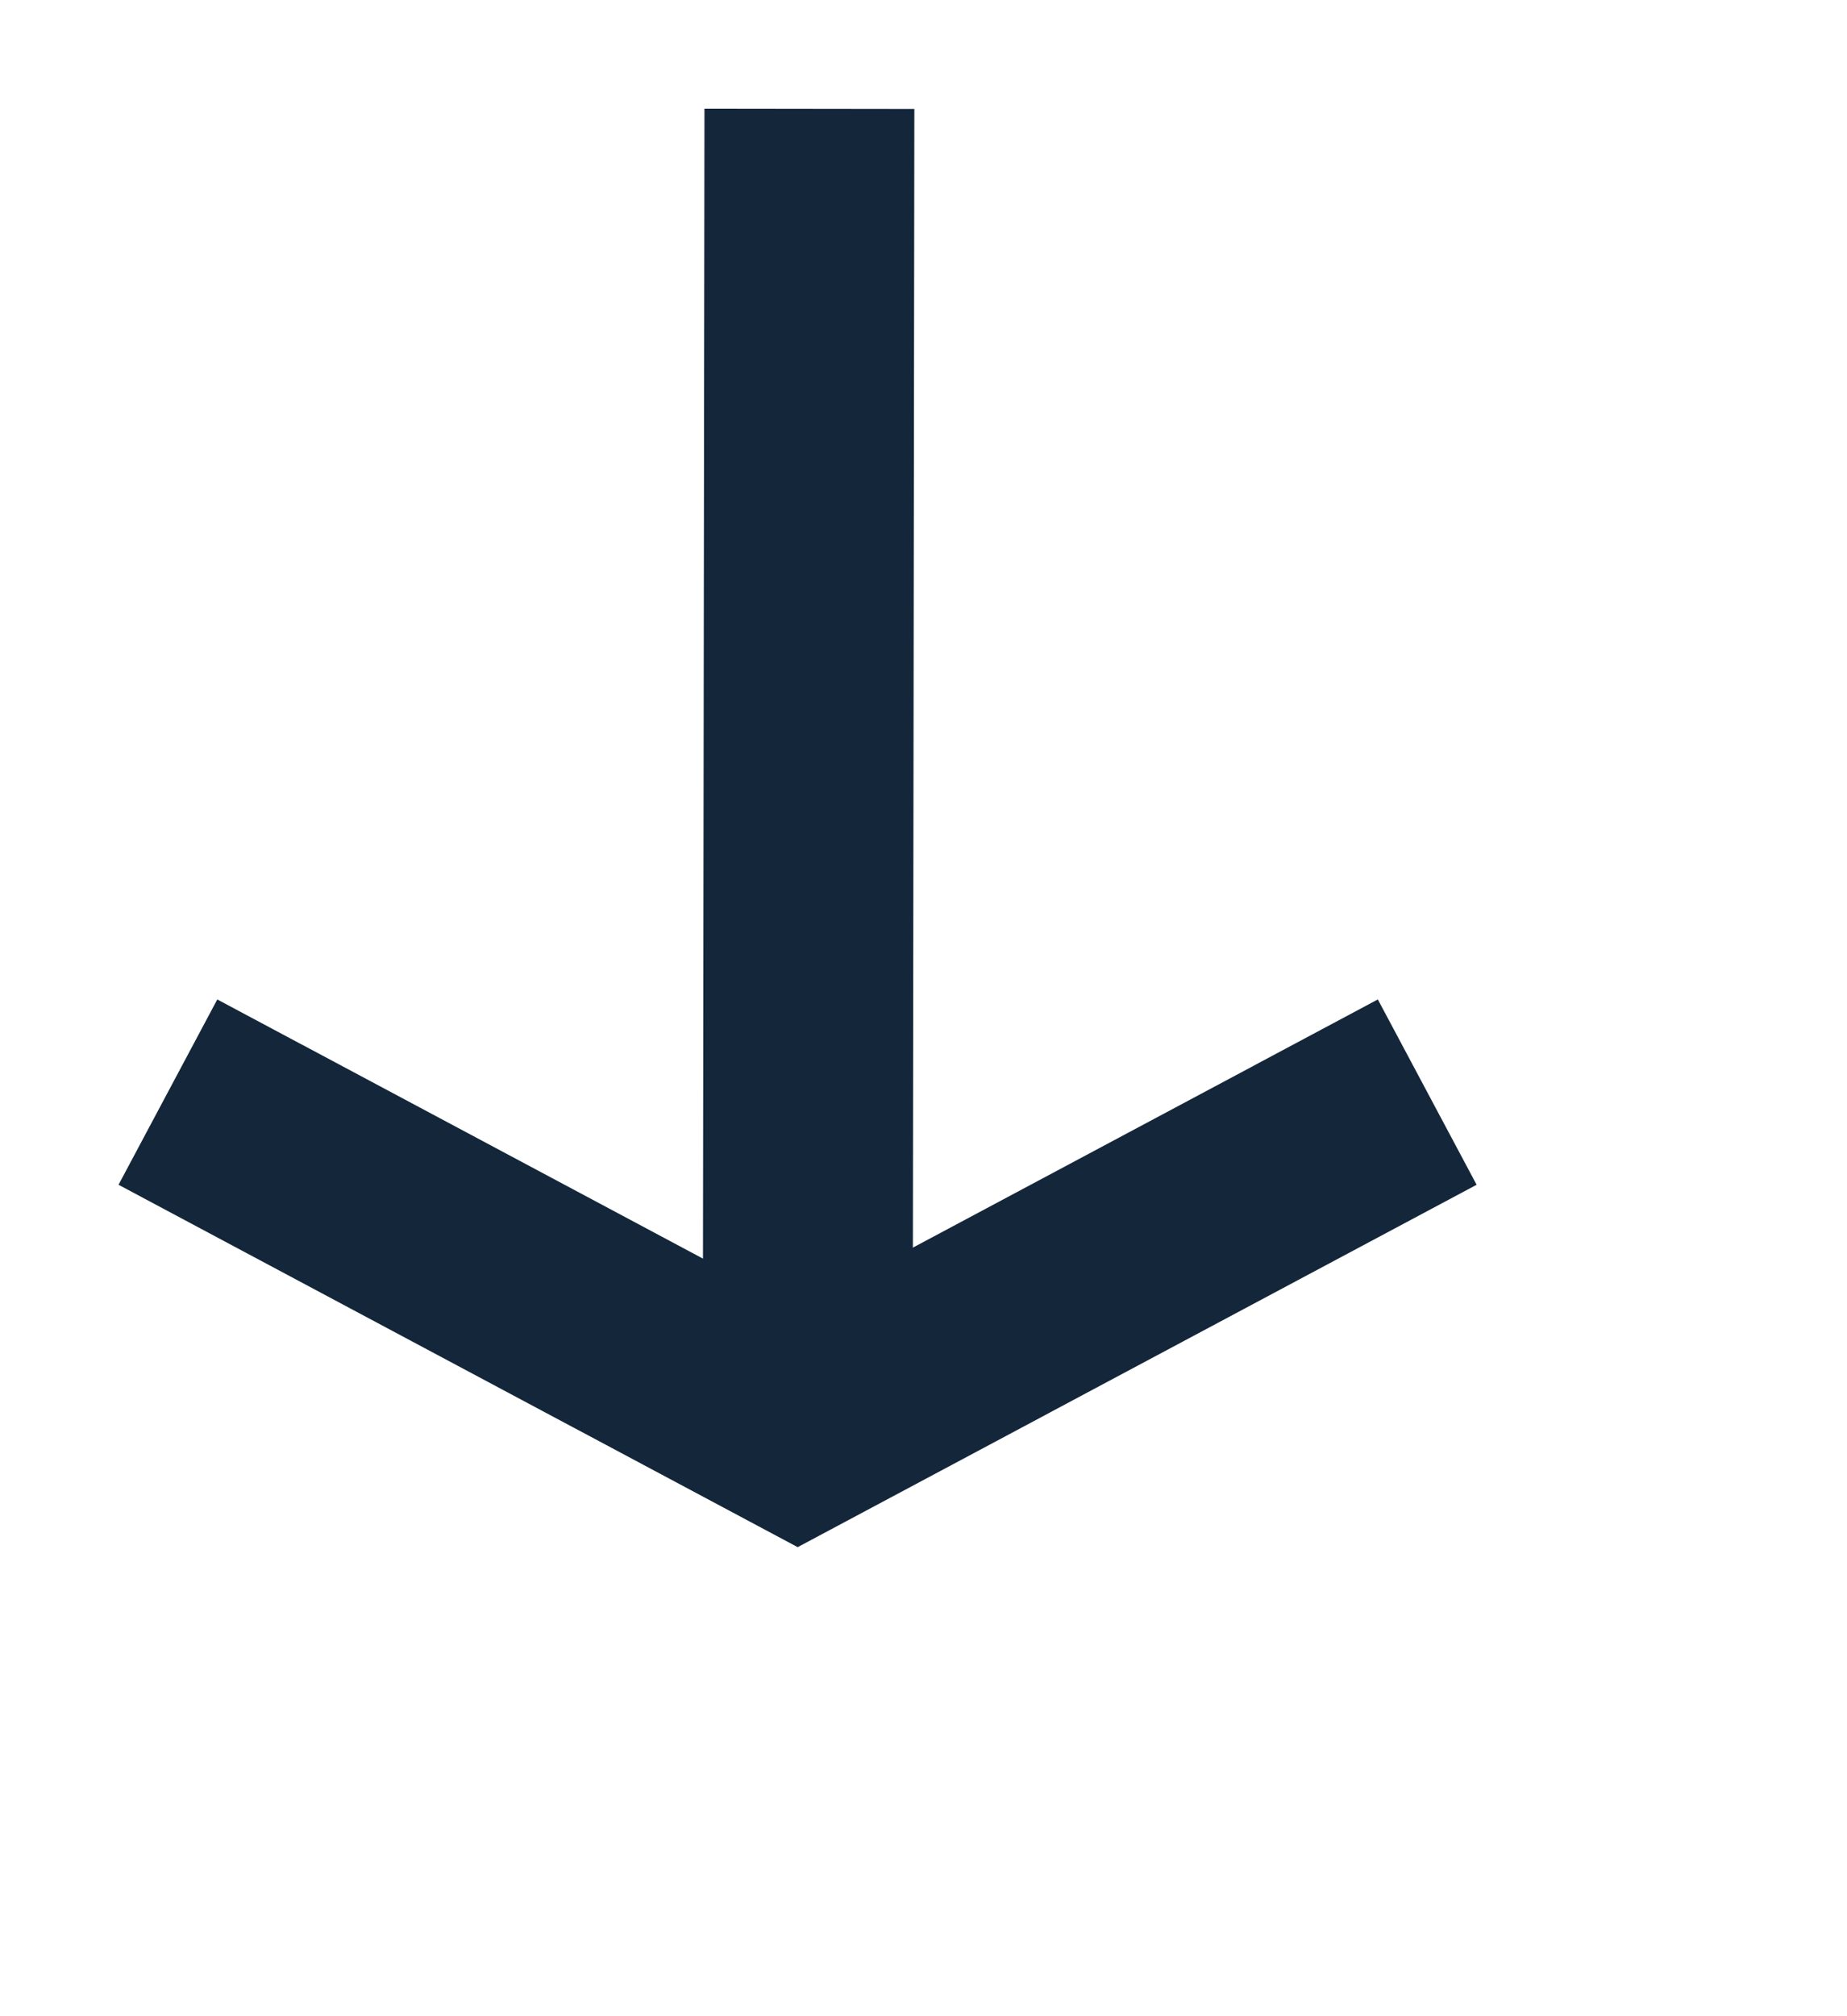
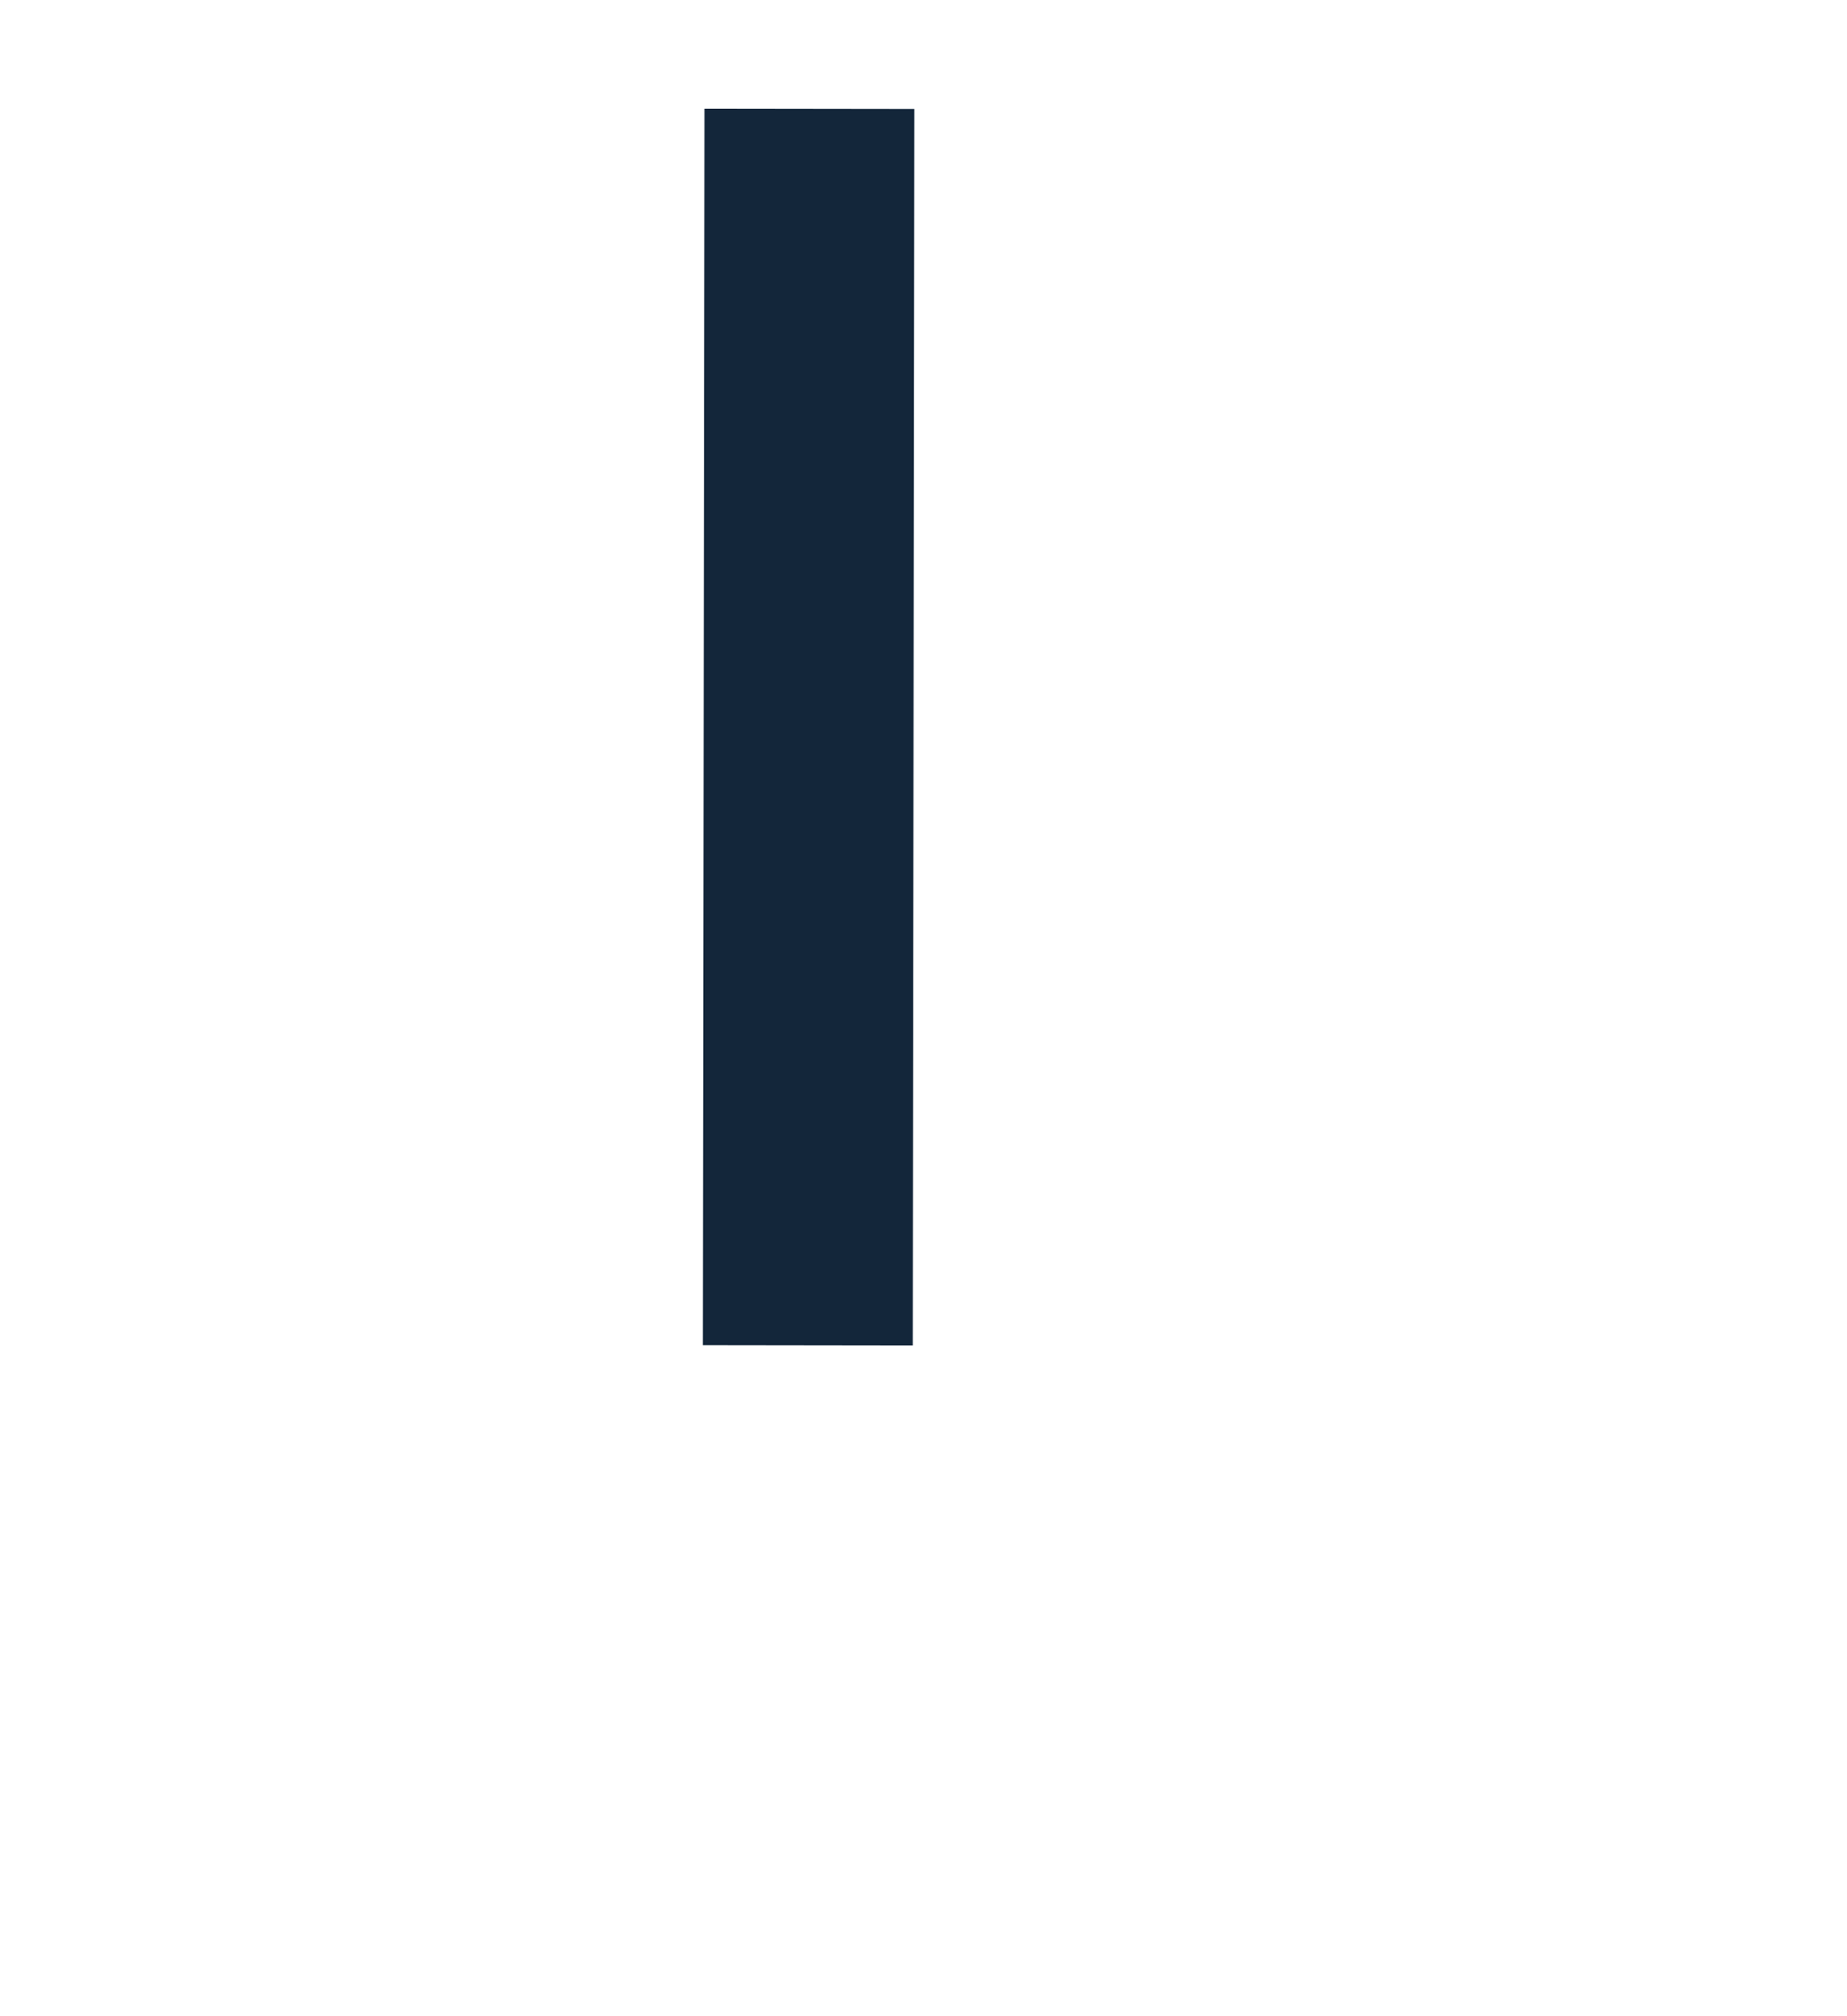
<svg xmlns="http://www.w3.org/2000/svg" width="22" height="24" viewBox="0 0 22 24" fill="none">
-   <path d="M17 13L9.501 17L2 13" stroke="#13263A" stroke-width="2.5" />
  <path d="M9.622 16.014L9.641 1.295" stroke="#13263A" stroke-width="2.5" stroke-miterlimit="10" />
</svg>